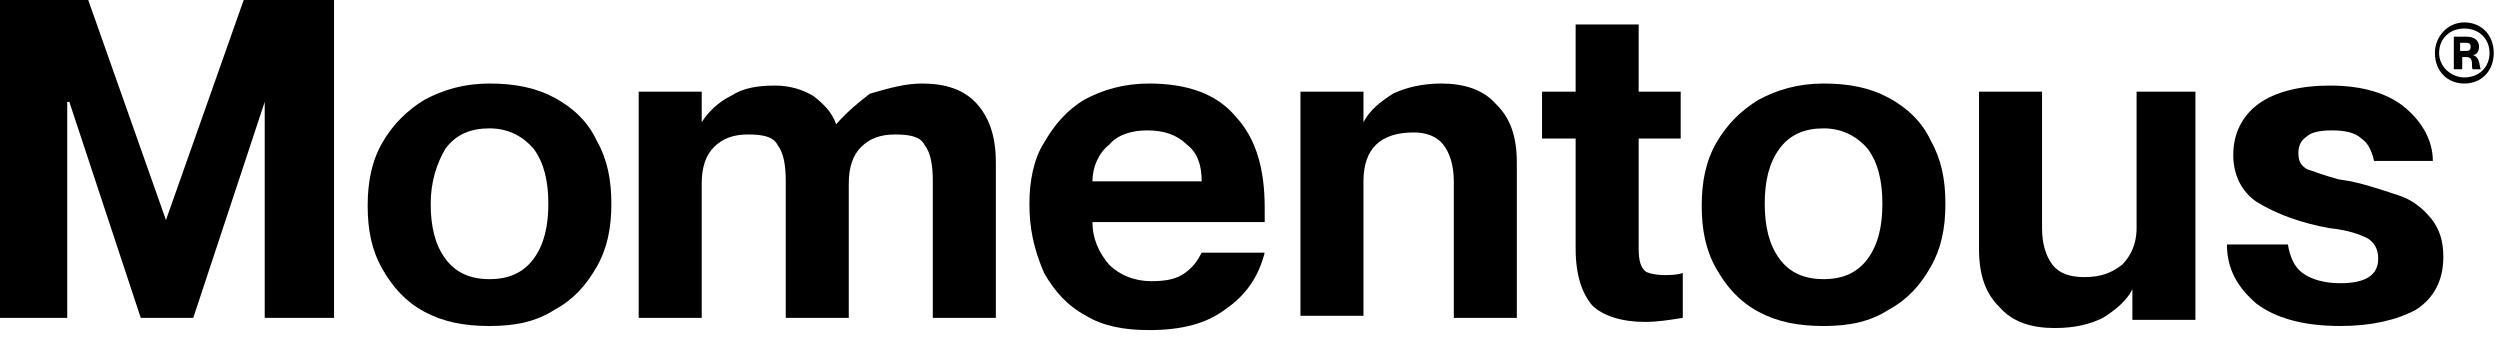
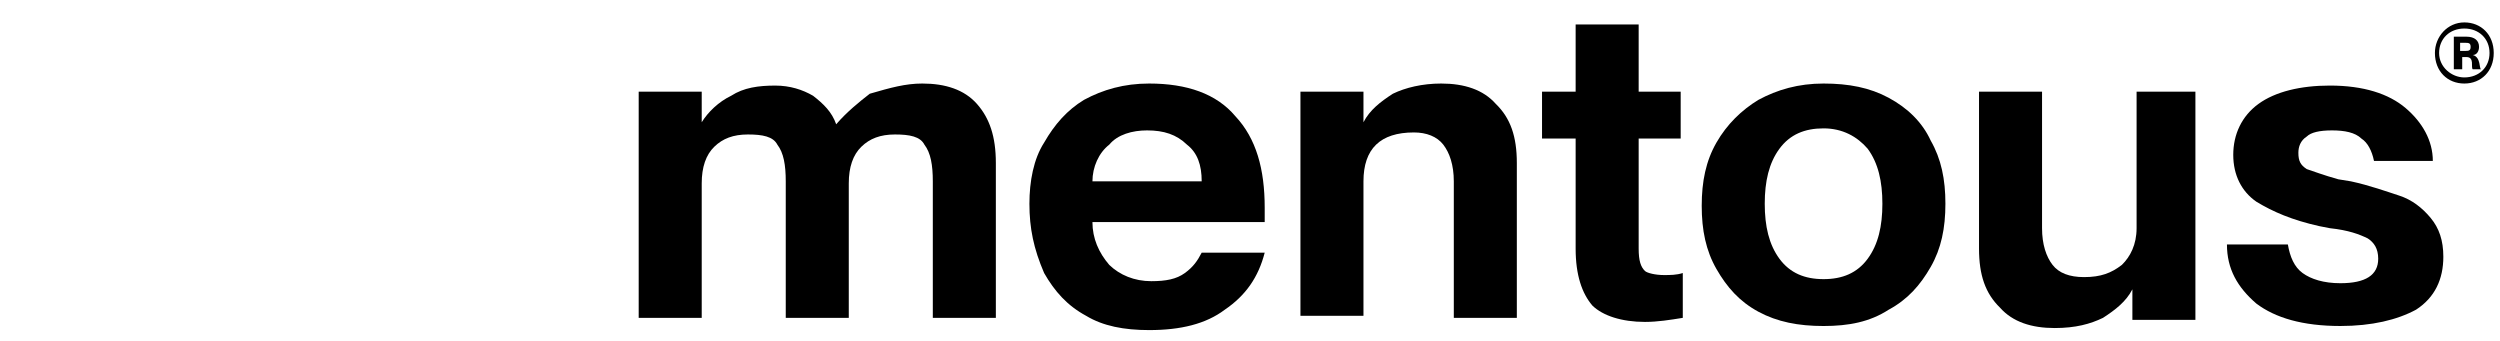
<svg xmlns="http://www.w3.org/2000/svg" width="176" height="24" viewBox="0 0 176 24" fill="none">
-   <path d="M4.733 22.377H0V0H6.212L11.684 15.492L17.157 0H23.516V22.377H18.636V7.172L13.607 22.377H9.909L4.881 7.172H4.733V22.377Z" fill="black" />
-   <path d="M34.462 19.651C35.793 19.651 36.828 19.221 37.568 18.217C38.307 17.213 38.603 15.922 38.603 14.344C38.603 12.766 38.307 11.475 37.568 10.471C36.828 9.611 35.793 9.037 34.462 9.037C33.131 9.037 32.095 9.467 31.356 10.471C30.764 11.475 30.321 12.766 30.321 14.344C30.321 15.922 30.616 17.213 31.356 18.217C32.095 19.221 33.131 19.651 34.462 19.651ZM34.462 22.951C32.687 22.951 31.208 22.664 29.877 21.947C28.546 21.229 27.658 20.225 26.919 18.934C26.179 17.643 25.884 16.209 25.884 14.488C25.884 12.766 26.179 11.332 26.919 10.041C27.658 8.75 28.694 7.746 29.877 7.029C31.208 6.311 32.687 5.881 34.462 5.881C36.237 5.881 37.716 6.168 39.047 6.885C40.378 7.602 41.413 8.606 42.005 9.897C42.744 11.188 43.04 12.623 43.04 14.344C43.04 16.065 42.744 17.5 42.005 18.791C41.265 20.082 40.378 21.086 39.047 21.803C37.716 22.664 36.237 22.951 34.462 22.951Z" fill="black" />
  <path d="M64.931 5.881C66.558 5.881 67.889 6.311 68.776 7.315C69.664 8.32 70.108 9.611 70.108 11.475V22.377H65.67V12.766C65.67 11.619 65.522 10.758 65.079 10.184C64.783 9.611 64.043 9.467 63.008 9.467C61.973 9.467 61.233 9.754 60.642 10.328C60.05 10.902 59.754 11.762 59.754 12.91V22.377H55.317V12.766C55.317 11.619 55.169 10.758 54.726 10.184C54.43 9.611 53.69 9.467 52.655 9.467C51.62 9.467 50.88 9.754 50.289 10.328C49.697 10.902 49.401 11.762 49.401 12.91V22.377H44.964V6.455H49.401V8.606C49.845 7.889 50.584 7.172 51.472 6.742C52.359 6.168 53.395 6.025 54.578 6.025C55.613 6.025 56.501 6.311 57.24 6.742C57.98 7.315 58.571 7.889 58.867 8.75C59.606 7.889 60.494 7.172 61.233 6.598C62.712 6.168 63.748 5.881 64.931 5.881Z" fill="black" />
  <path d="M84.599 12.766C84.599 11.619 84.303 10.758 83.563 10.184C82.824 9.467 81.936 9.18 80.753 9.18C79.718 9.18 78.683 9.467 78.091 10.184C77.351 10.758 76.908 11.762 76.908 12.766H84.599ZM89.035 15.635H76.908C76.908 16.783 77.351 17.787 78.091 18.647C78.83 19.364 79.866 19.795 81.049 19.795C82.084 19.795 82.824 19.651 83.415 19.221C84.007 18.791 84.303 18.36 84.599 17.787H89.035C88.592 19.508 87.704 20.799 86.225 21.803C84.894 22.807 83.12 23.238 80.901 23.238C79.126 23.238 77.647 22.951 76.464 22.233C75.133 21.516 74.245 20.512 73.506 19.221C72.766 17.5 72.471 16.065 72.471 14.344C72.471 12.766 72.766 11.188 73.506 10.041C74.245 8.75 75.133 7.746 76.316 7.029C77.647 6.311 79.126 5.881 80.901 5.881C83.563 5.881 85.634 6.598 86.965 8.176C88.444 9.754 89.035 11.906 89.035 14.631V15.635Z" fill="black" />
  <path d="M101.461 5.881C103.088 5.881 104.419 6.311 105.306 7.315C106.341 8.32 106.785 9.611 106.785 11.475V22.377H102.348V12.766C102.348 11.619 102.052 10.758 101.609 10.184C101.165 9.611 100.425 9.324 99.538 9.324C98.355 9.324 97.467 9.611 96.876 10.184C96.284 10.758 95.988 11.619 95.988 12.766V22.233H91.551V6.455H95.988V8.606C96.432 7.746 97.172 7.172 98.059 6.598C98.946 6.168 100.13 5.881 101.461 5.881Z" fill="black" />
  <path d="M117.137 19.364C117.58 19.364 118.024 19.364 118.468 19.221V22.377C117.58 22.52 116.693 22.663 115.806 22.663C114.179 22.663 112.848 22.233 112.108 21.516C111.369 20.655 110.925 19.364 110.925 17.5V9.754H108.559V6.455H110.925V1.721H115.362V6.455H118.32V9.754H115.362V17.5C115.362 18.36 115.51 18.791 115.806 19.077C115.954 19.221 116.545 19.364 117.137 19.364Z" fill="black" />
  <path d="M128.379 19.651C129.71 19.651 130.746 19.221 131.485 18.217C132.225 17.213 132.52 15.922 132.52 14.344C132.52 12.766 132.225 11.475 131.485 10.471C130.746 9.611 129.71 9.037 128.379 9.037C127.048 9.037 126.013 9.467 125.273 10.471C124.534 11.475 124.238 12.766 124.238 14.344C124.238 15.922 124.534 17.213 125.273 18.217C126.013 19.221 127.048 19.651 128.379 19.651ZM128.379 22.951C126.604 22.951 125.125 22.664 123.794 21.947C122.463 21.229 121.576 20.225 120.836 18.934C120.097 17.643 119.801 16.209 119.801 14.488C119.801 12.766 120.097 11.332 120.836 10.041C121.576 8.75 122.611 7.746 123.794 7.029C125.125 6.311 126.604 5.881 128.379 5.881C130.154 5.881 131.633 6.168 132.964 6.885C134.295 7.602 135.33 8.606 135.922 9.897C136.662 11.188 136.957 12.623 136.957 14.344C136.957 16.065 136.662 17.5 135.922 18.791C135.183 20.082 134.295 21.086 132.964 21.803C131.633 22.664 130.154 22.951 128.379 22.951Z" fill="black" />
  <path d="M150.12 6.455H154.557V22.52H150.12V20.369C149.676 21.229 148.937 21.803 148.05 22.377C147.162 22.807 146.127 23.094 144.648 23.094C143.021 23.094 141.69 22.664 140.802 21.66C139.767 20.655 139.323 19.364 139.323 17.5V6.455H143.76V16.065C143.76 17.213 144.056 18.073 144.5 18.647C144.944 19.221 145.683 19.508 146.718 19.508C147.902 19.508 148.641 19.221 149.381 18.647C149.972 18.073 150.416 17.213 150.416 16.065V6.455H150.12Z" fill="black" />
  <path d="M164.764 22.95C162.102 22.95 160.179 22.376 158.848 21.372C157.517 20.225 156.777 18.934 156.777 17.212H161.066C161.214 18.073 161.51 18.79 162.102 19.221C162.693 19.651 163.581 19.938 164.764 19.938C166.539 19.938 167.426 19.364 167.426 18.216C167.426 17.499 167.13 17.069 166.686 16.782C166.095 16.495 165.355 16.208 164.024 16.065L163.285 15.921C161.362 15.491 160.031 14.917 158.848 14.2C157.812 13.483 157.221 12.335 157.221 10.901C157.221 9.467 157.812 8.176 158.996 7.315C160.179 6.454 161.954 6.024 164.024 6.024C166.391 6.024 168.165 6.598 169.349 7.602C170.532 8.606 171.271 9.897 171.271 11.331H167.13C166.982 10.614 166.686 10.04 166.243 9.754C165.799 9.323 165.06 9.18 164.172 9.18C163.285 9.18 162.693 9.323 162.397 9.61C161.954 9.897 161.806 10.327 161.806 10.758C161.806 11.331 161.954 11.618 162.397 11.905C162.841 12.049 163.581 12.335 164.616 12.622L165.503 12.766C166.834 13.053 168.018 13.483 168.905 13.77C169.792 14.057 170.532 14.63 171.123 15.348C171.715 16.065 172.011 16.926 172.011 18.073C172.011 19.651 171.419 20.942 170.088 21.803C168.757 22.52 166.982 22.95 164.764 22.95Z" fill="black" />
  <path d="M171.418 3.73C171.418 2.582 172.305 1.578 173.488 1.578C174.671 1.578 175.559 2.439 175.559 3.73C175.559 5.021 174.671 5.881 173.488 5.881C172.305 5.881 171.418 5.021 171.418 3.73ZM173.488 5.451C174.524 5.451 175.263 4.734 175.263 3.73C175.263 2.726 174.524 2.008 173.488 2.008C172.453 2.008 171.713 2.726 171.713 3.73C171.713 4.734 172.601 5.451 173.488 5.451ZM172.601 2.582H173.636C174.228 2.582 174.524 2.869 174.524 3.299C174.524 3.586 174.376 3.873 174.08 3.873C174.671 4.017 174.524 4.877 174.672 4.877H174.08C173.932 4.734 174.228 4.017 173.636 4.017H173.34V4.877H172.749V2.582H172.601ZM173.488 3.586C173.784 3.586 173.932 3.586 173.932 3.299C173.932 3.013 173.784 3.013 173.488 3.013H173.192V3.586H173.488Z" fill="black" />
</svg>